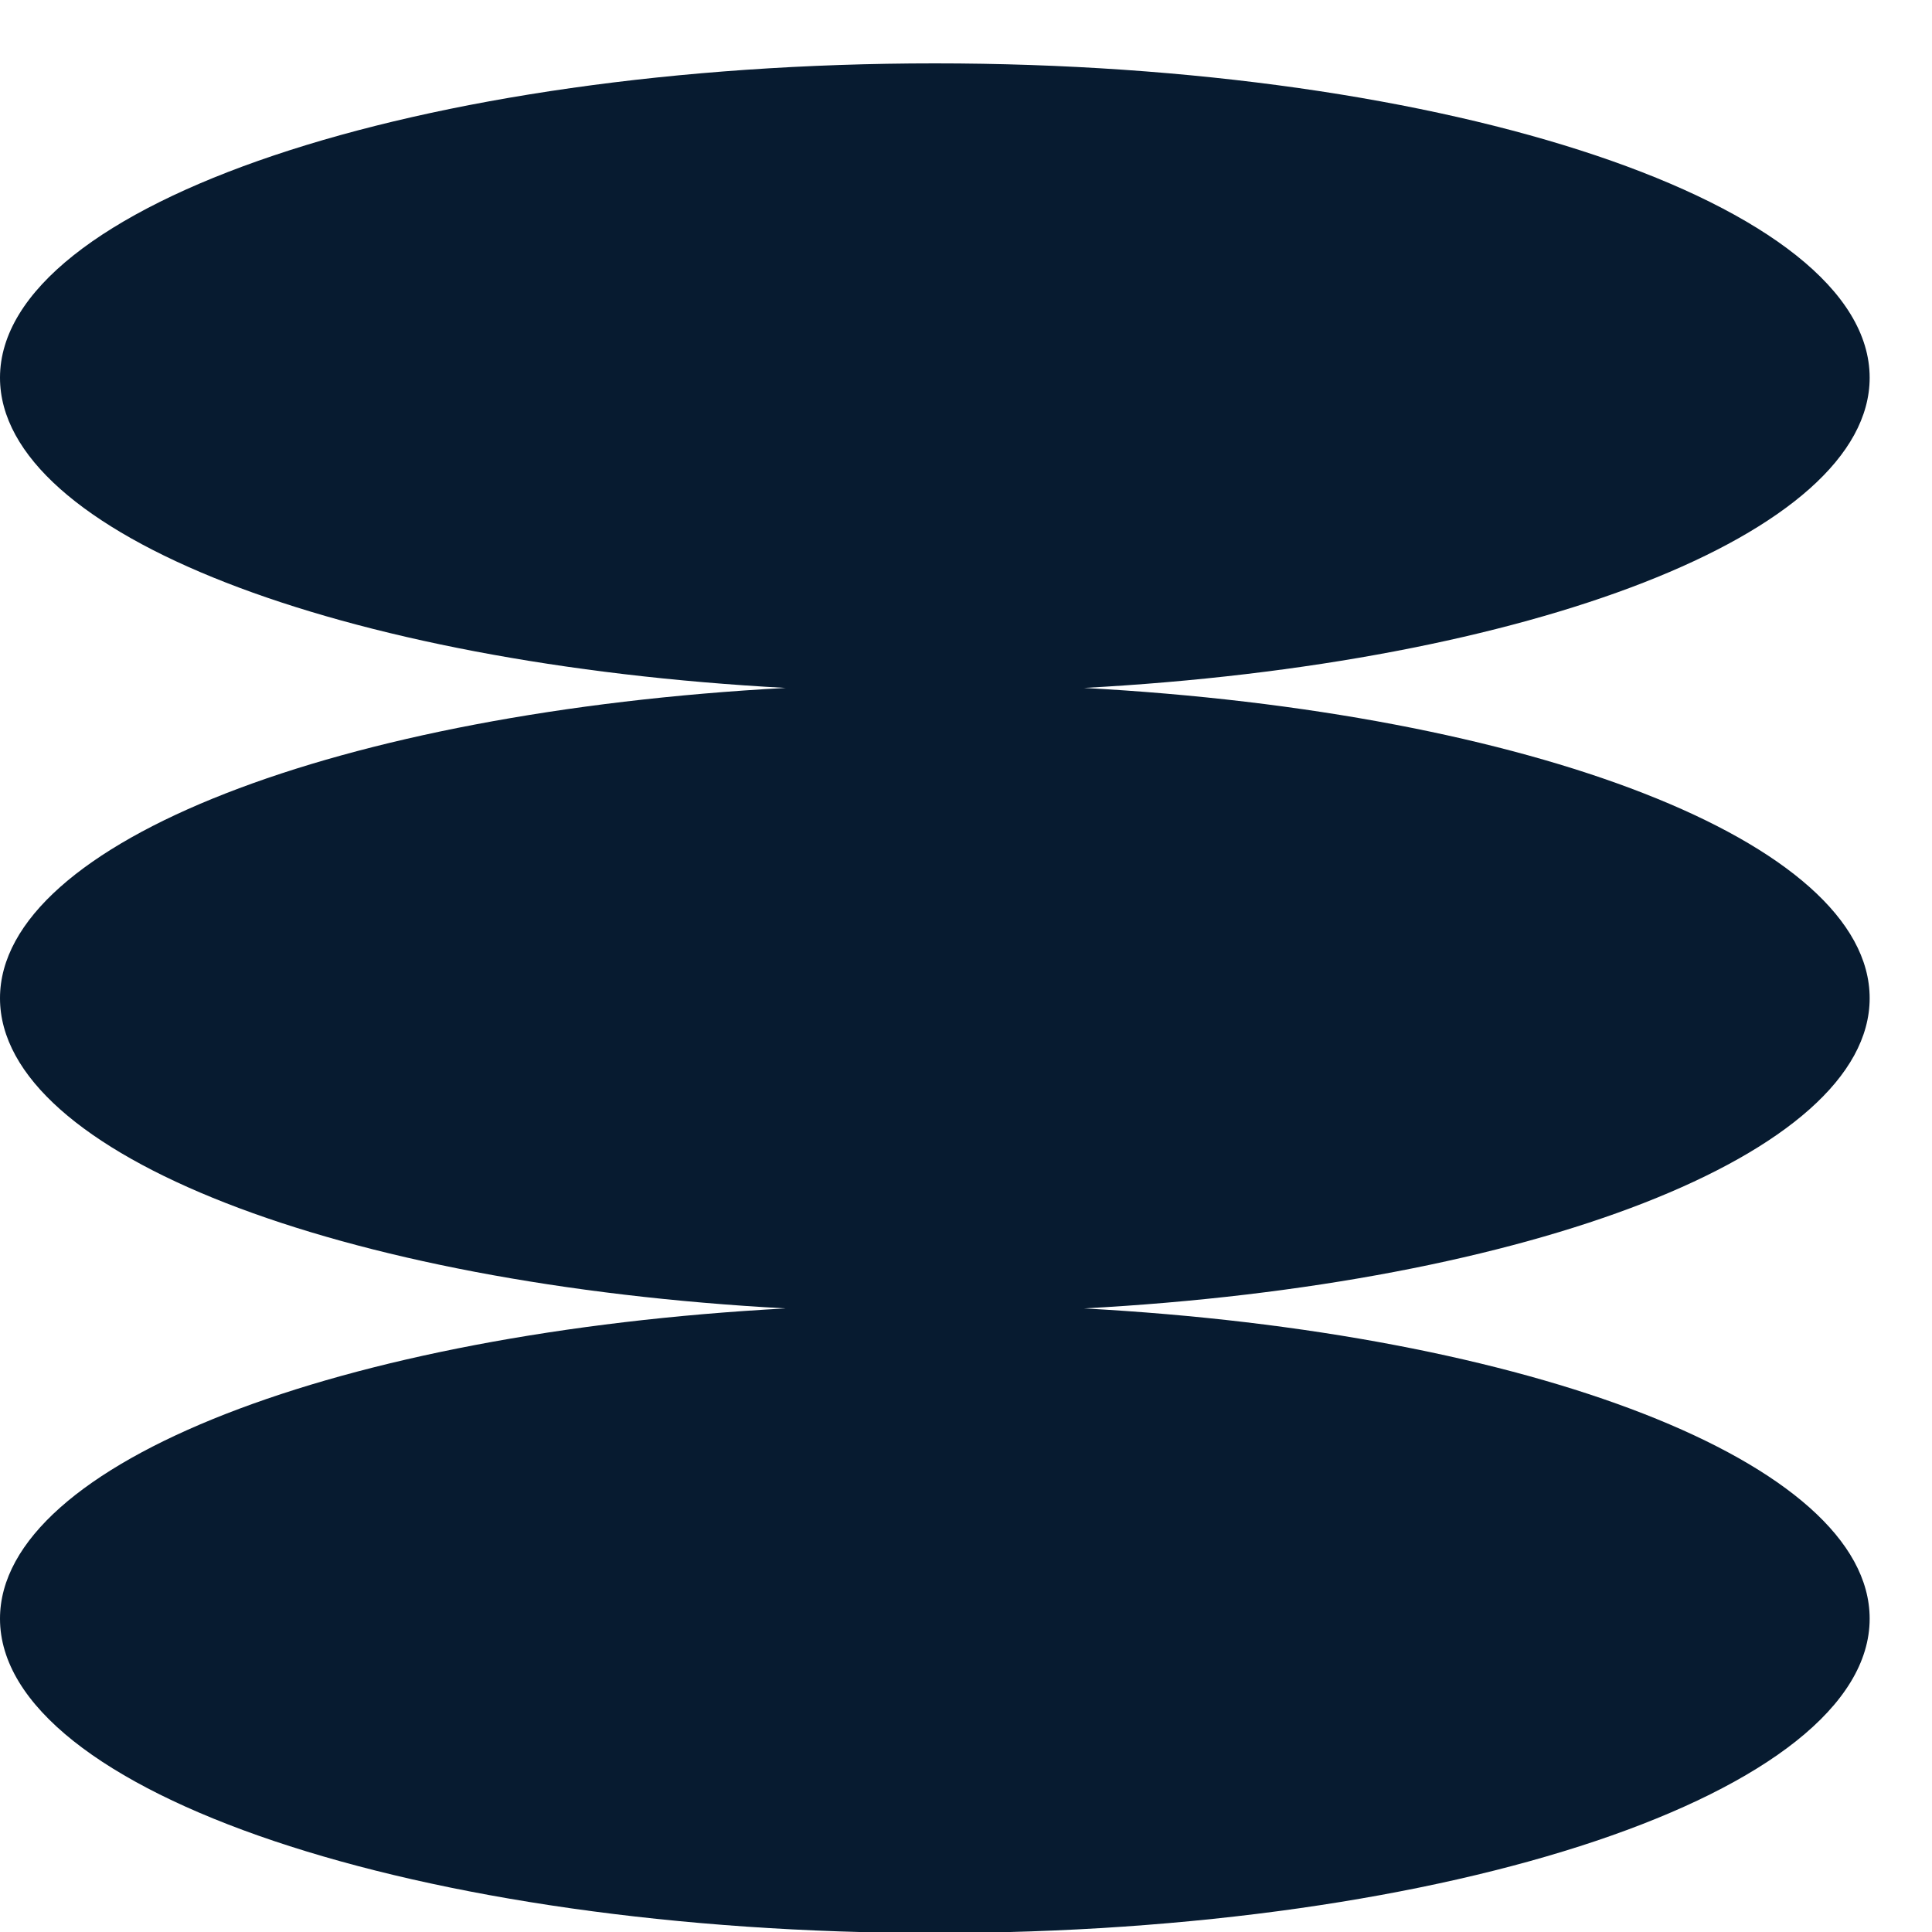
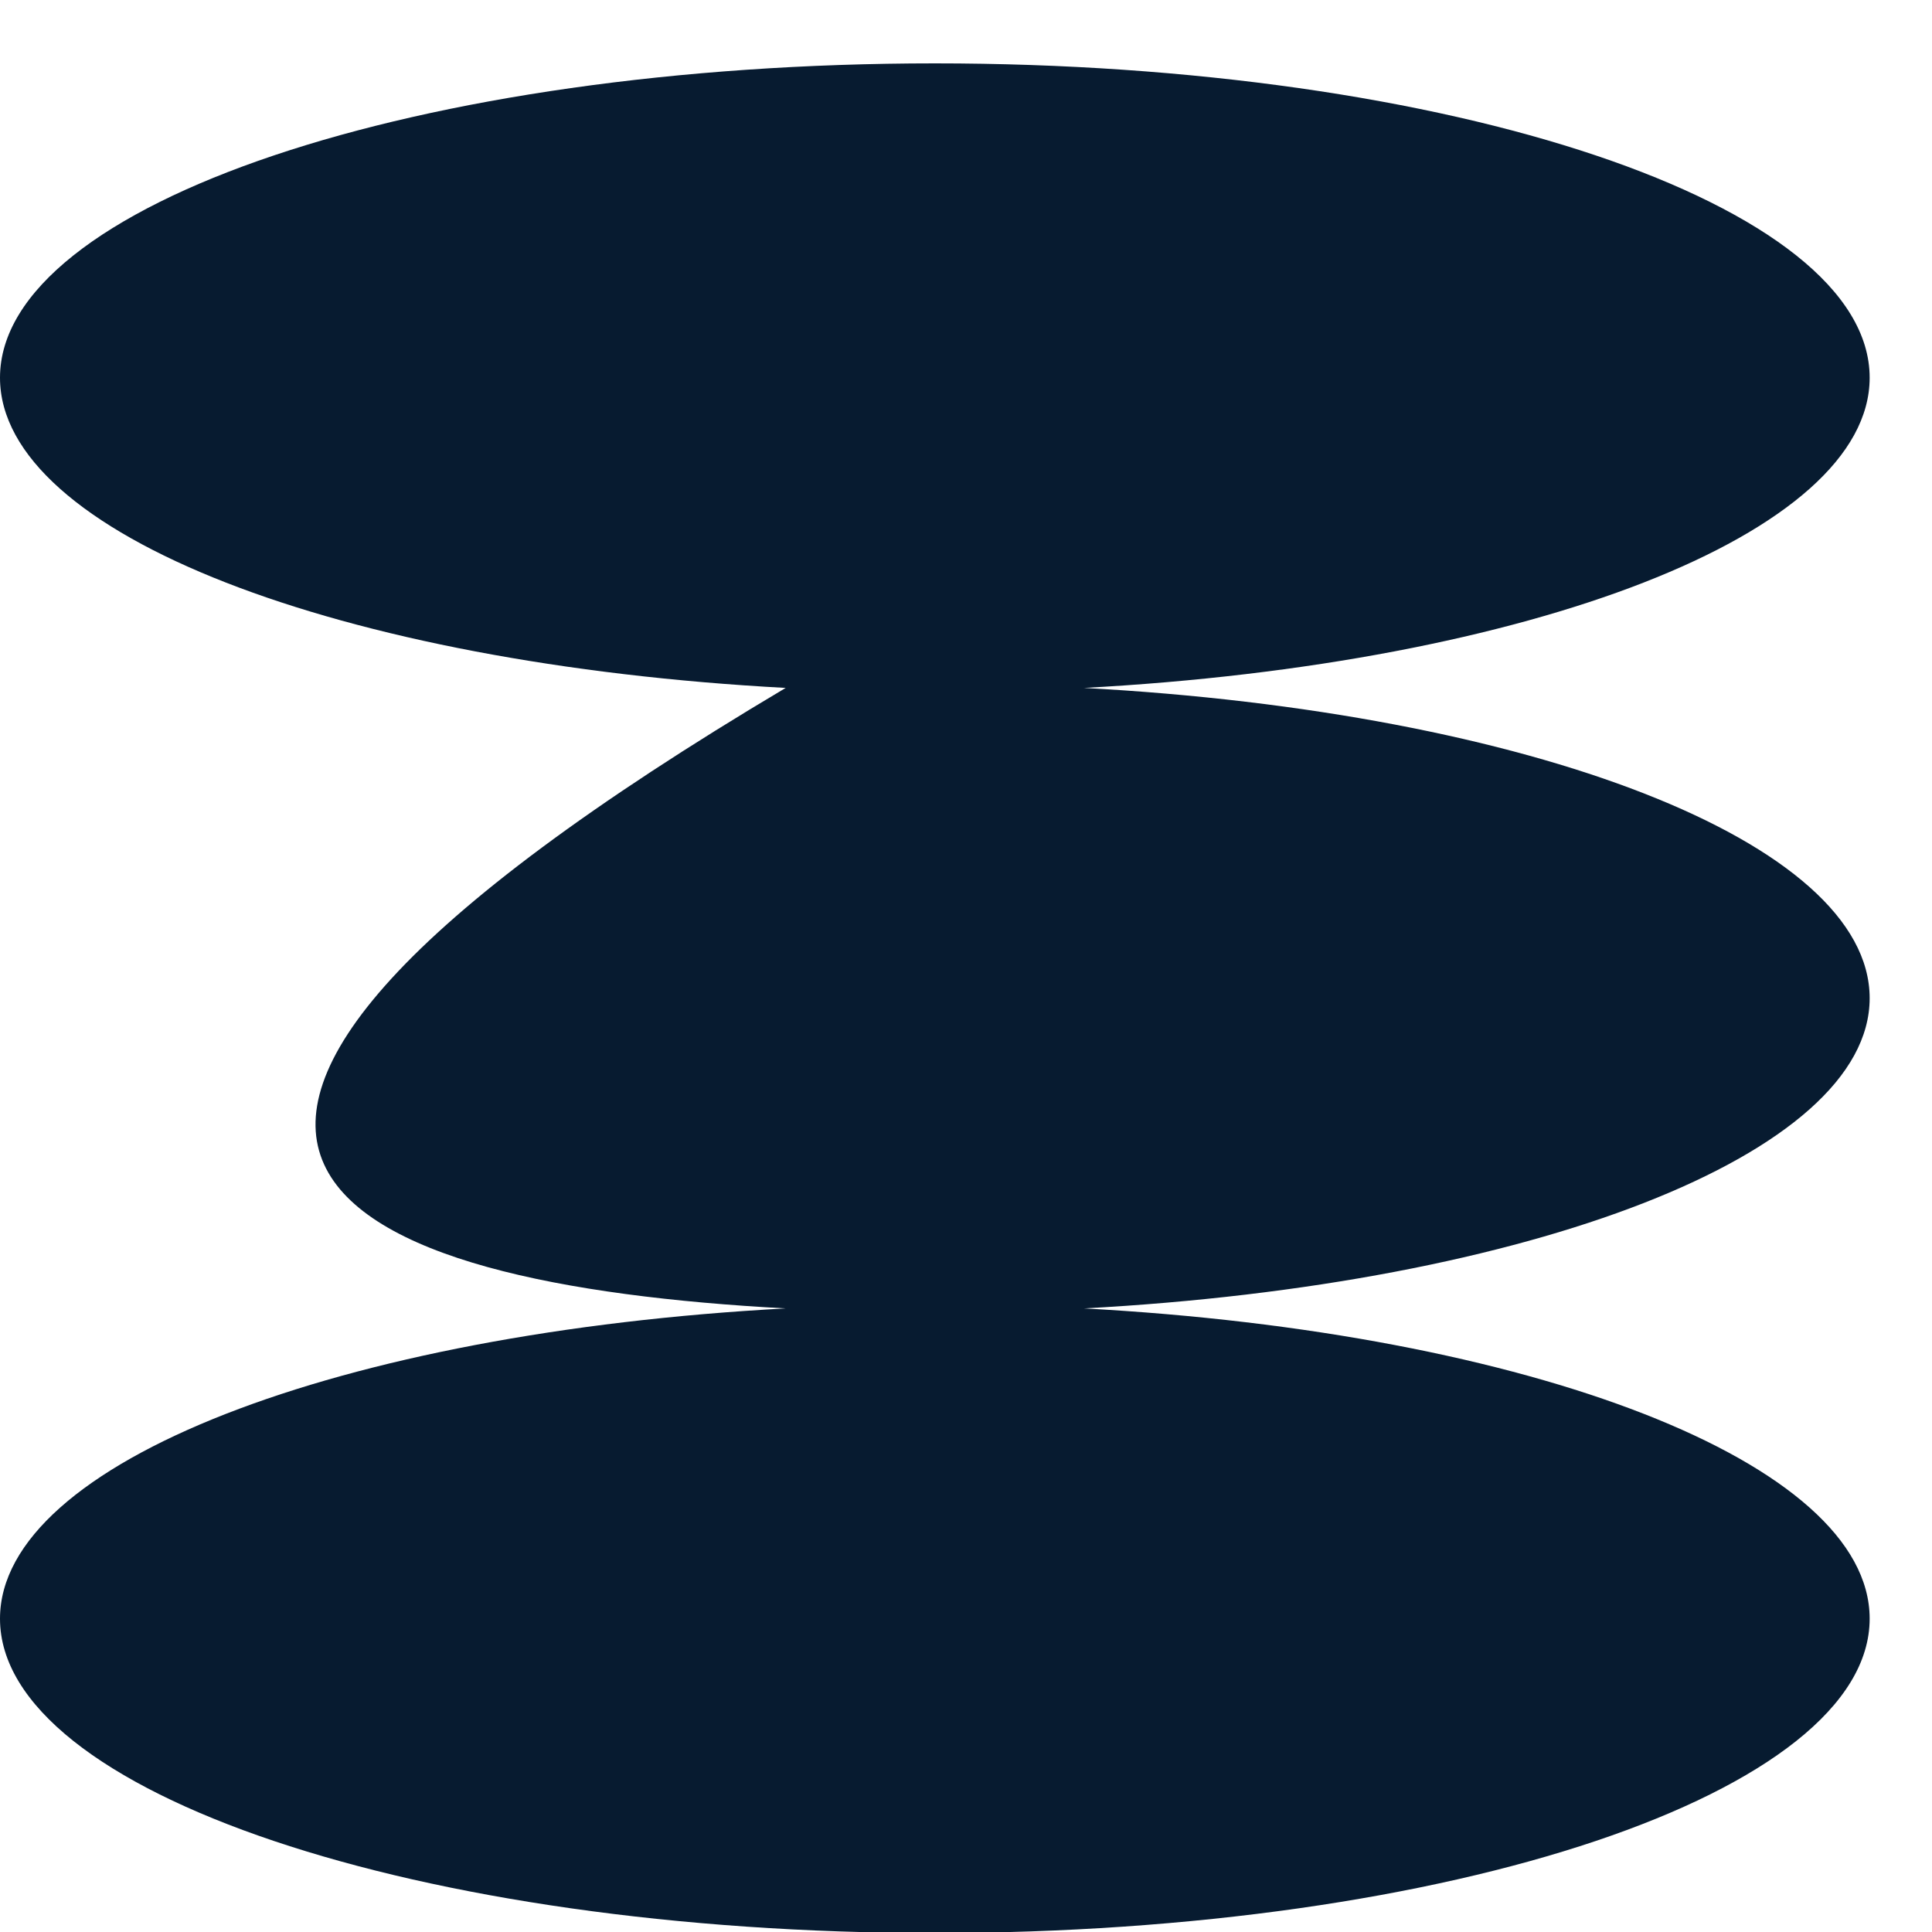
<svg xmlns="http://www.w3.org/2000/svg" width="30" height="30" viewBox="0 0 30 30">
  <g>
-     <path d="M29.032 15.5C29.032 13.069 23.748 11.055 16.832 10.682C23.748 10.31 29.032 8.294 29.032 5.865C29.032 3.17 22.534 0.984 14.516 0.984C6.499 0.984 0 3.17 0 5.865C0 8.296 5.284 10.31 12.2 10.682C5.284 11.055 0 13.069 0 15.5C0 17.931 5.284 19.945 12.2 20.317C5.284 20.69 0 22.706 0 25.135C0 27.83 6.499 30.016 14.516 30.016C22.534 30.016 29.032 27.83 29.032 25.135C29.032 22.704 23.748 20.69 16.832 20.317C23.748 19.945 29.032 17.929 29.032 15.5Z" fill="#071B30" />
+     <path d="M29.032 15.5C29.032 13.069 23.748 11.055 16.832 10.682C23.748 10.31 29.032 8.294 29.032 5.865C29.032 3.17 22.534 0.984 14.516 0.984C6.499 0.984 0 3.17 0 5.865C0 8.296 5.284 10.31 12.2 10.682C0 17.931 5.284 19.945 12.2 20.317C5.284 20.69 0 22.706 0 25.135C0 27.83 6.499 30.016 14.516 30.016C22.534 30.016 29.032 27.83 29.032 25.135C29.032 22.704 23.748 20.69 16.832 20.317C23.748 19.945 29.032 17.929 29.032 15.5Z" fill="#071B30" />
  </g>
  <defs>
-     <rect width="30" height="30" fill="white" />
-   </defs>
+     </defs>
</svg>